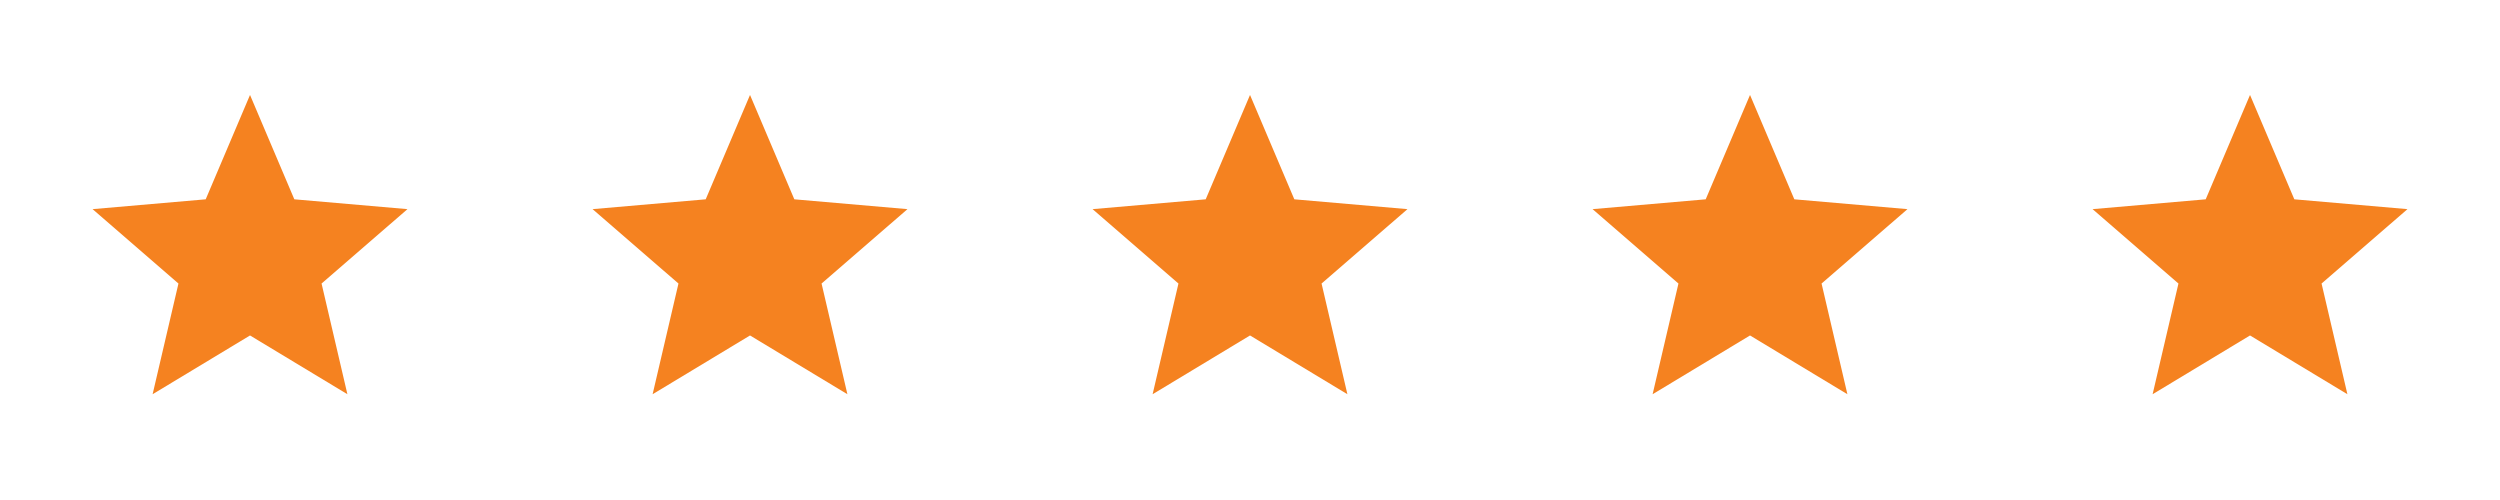
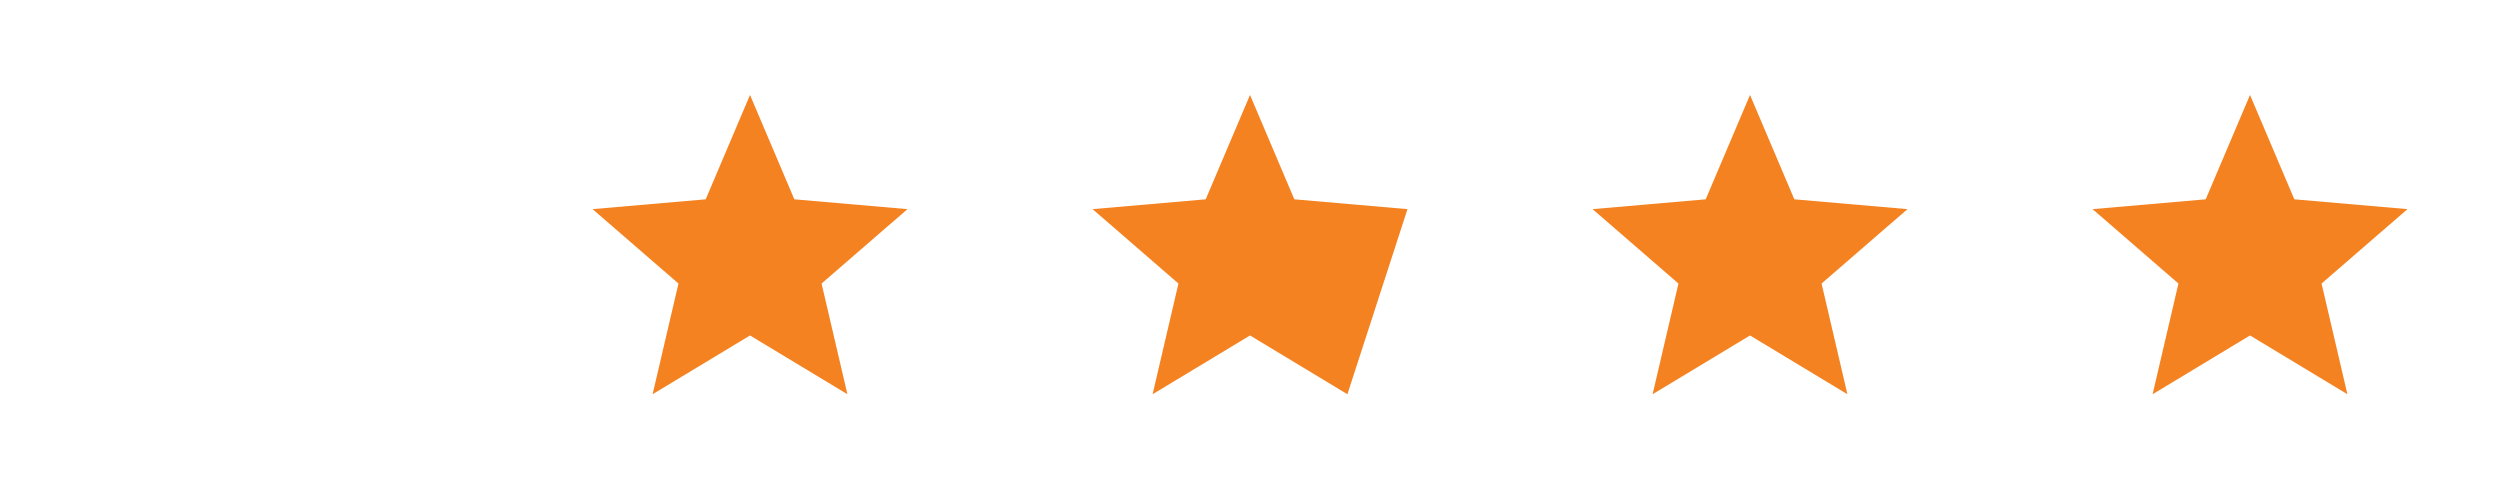
<svg xmlns="http://www.w3.org/2000/svg" width="160" height="32" viewBox="0 0 160 32" fill="none">
-   <path d="M9.767 25.231L11.421 18.146L5.924 13.385L13.165 12.756L16.001 6.077L18.837 12.756L26.078 13.385L20.58 18.146L22.234 25.231L16.001 21.469L9.767 25.231Z" fill="#F58220" />
  <path d="M41.767 25.231L43.422 18.146L37.924 13.385L45.165 12.756L48.001 6.077L50.837 12.756L58.078 13.385L52.58 18.146L54.234 25.231L48.001 21.469L41.767 25.231Z" fill="#F58220" />
-   <path d="M73.767 25.231L75.421 18.146L69.924 13.385L77.165 12.756L80.001 6.077L82.837 12.756L90.078 13.385L84.58 18.146L86.234 25.231L80.001 21.469L73.767 25.231Z" fill="#F58220" />
+   <path d="M73.767 25.231L75.421 18.146L69.924 13.385L77.165 12.756L80.001 6.077L82.837 12.756L90.078 13.385L86.234 25.231L80.001 21.469L73.767 25.231Z" fill="#F58220" />
  <path d="M105.767 25.231L107.421 18.146L101.924 13.385L109.165 12.756L112.001 6.077L114.837 12.756L122.078 13.385L116.58 18.146L118.234 25.231L112.001 21.469L105.767 25.231Z" fill="#F58220" />
  <path d="M137.767 25.231L139.421 18.146L133.924 13.385L141.165 12.756L144.001 6.077L146.837 12.756L154.078 13.385L148.58 18.146L150.234 25.231L144.001 21.469L137.767 25.231Z" fill="#F58220" />
</svg>